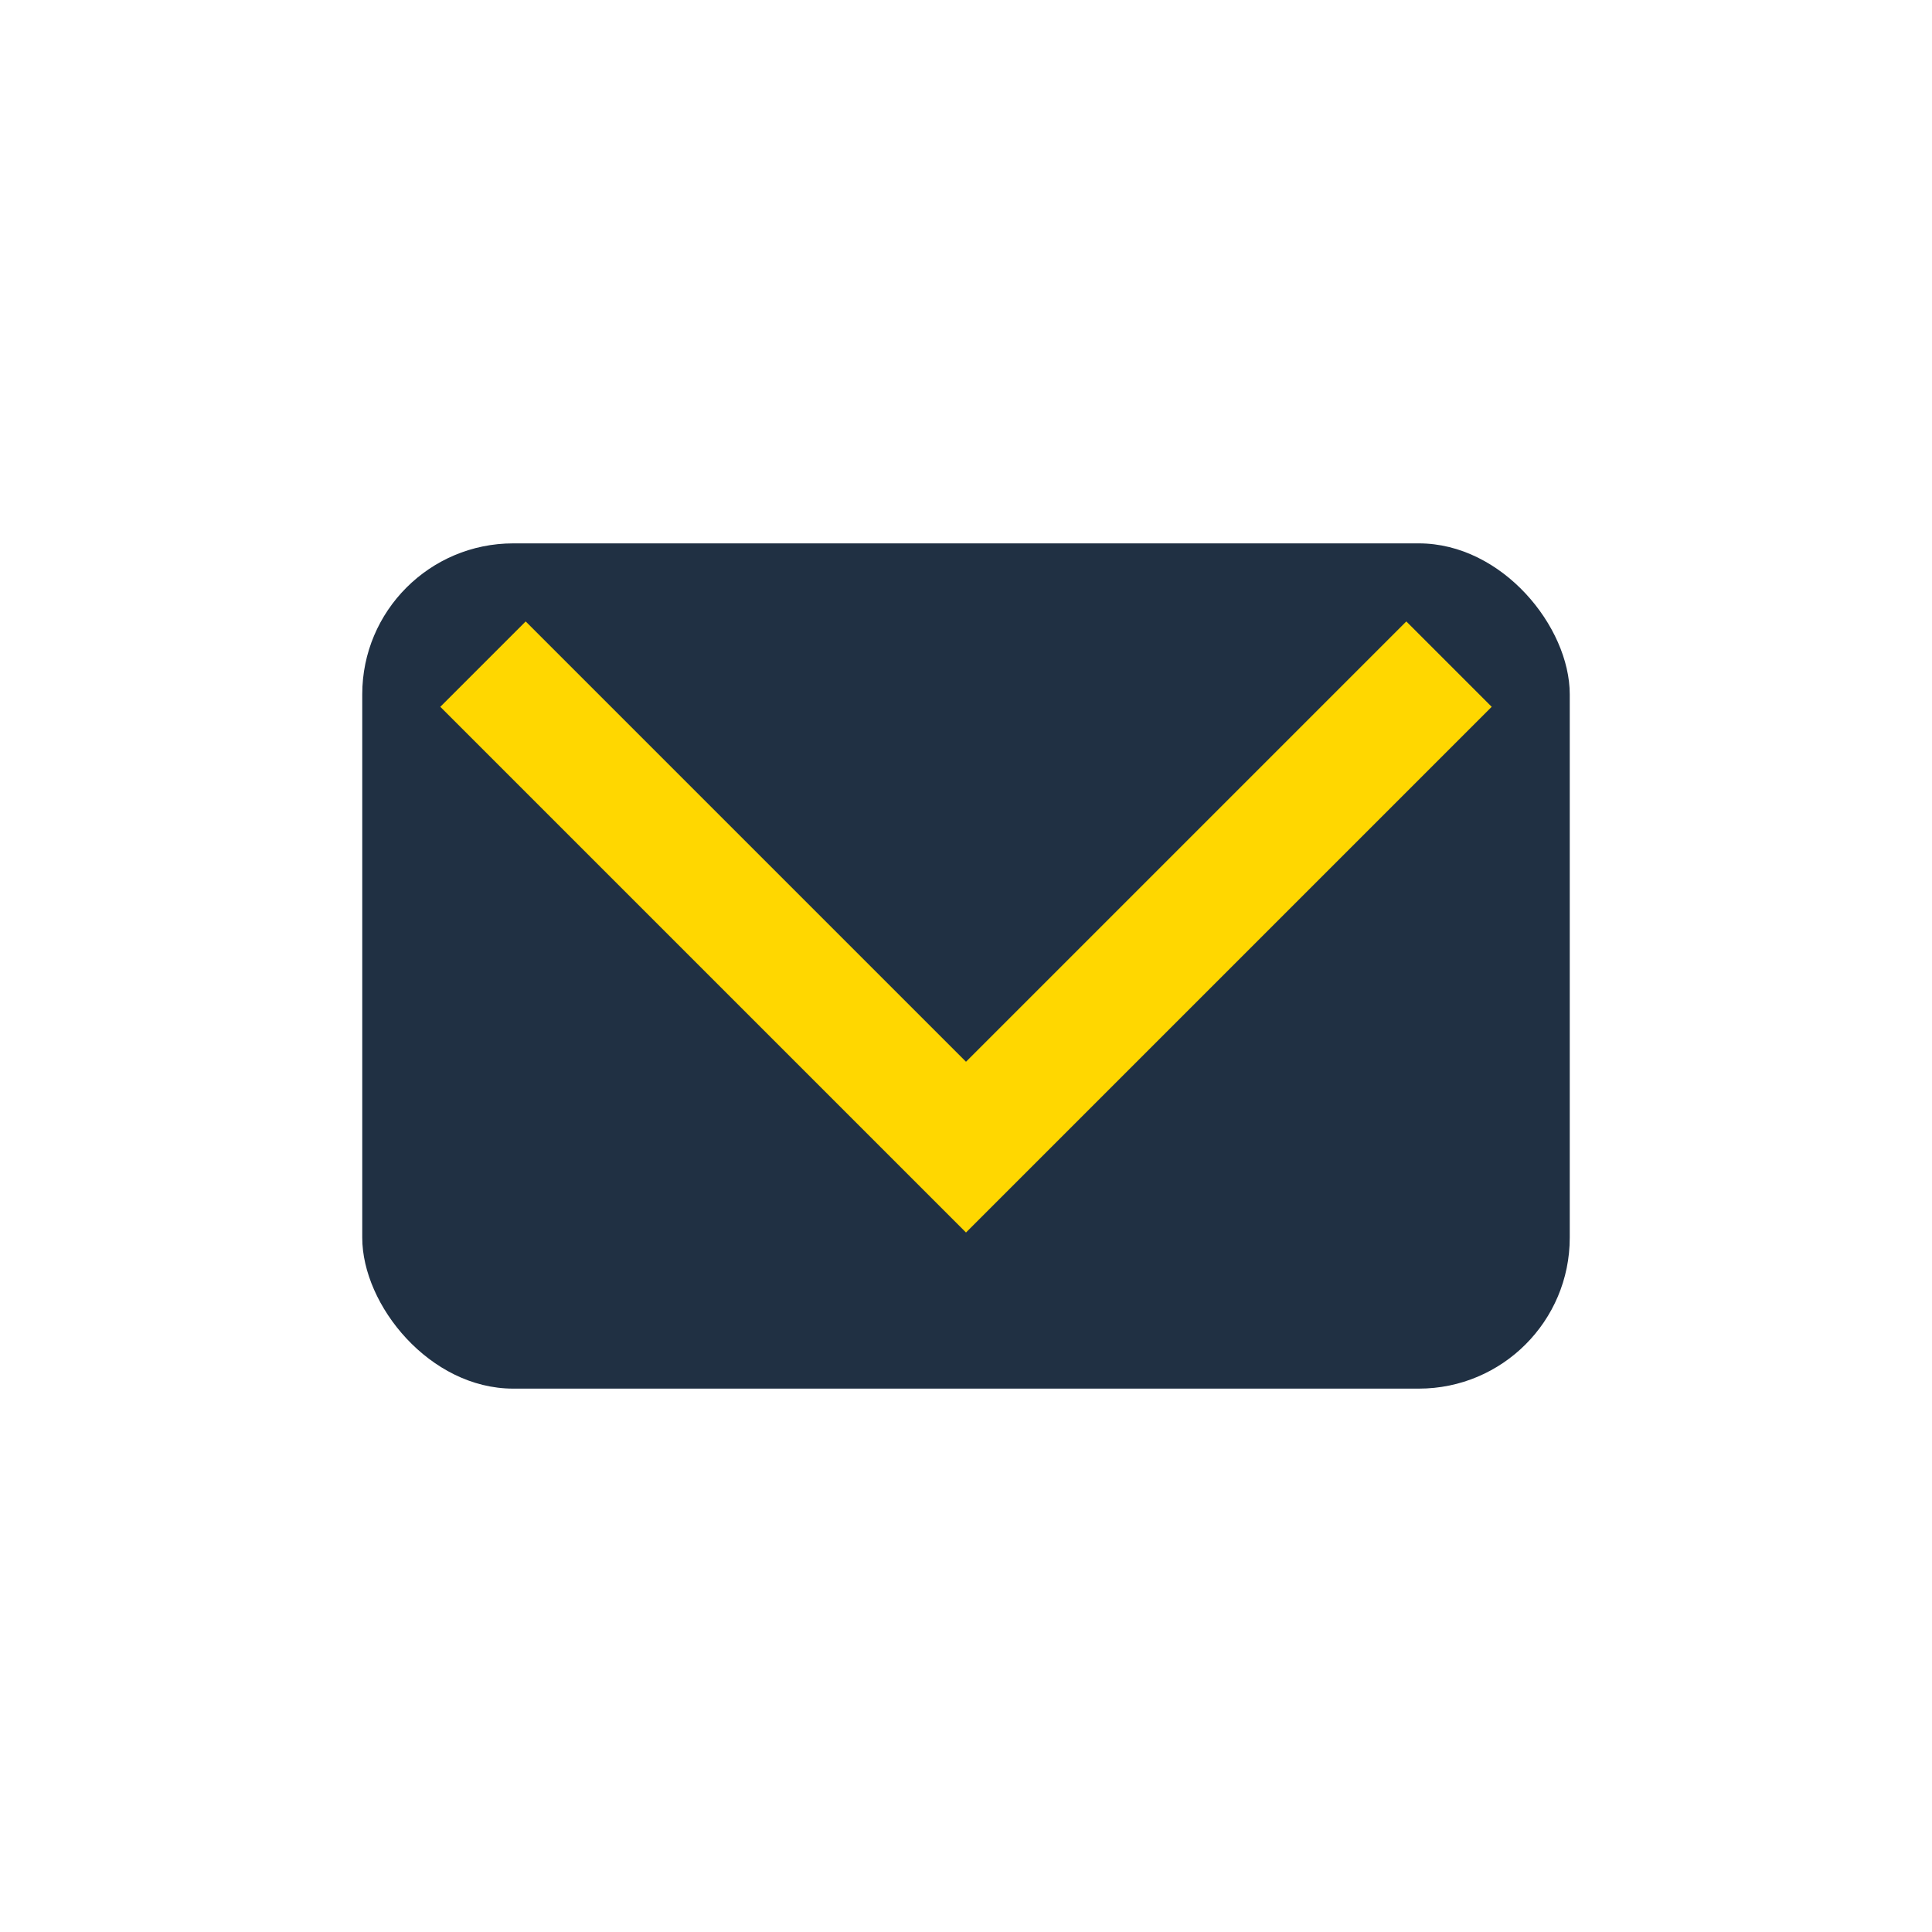
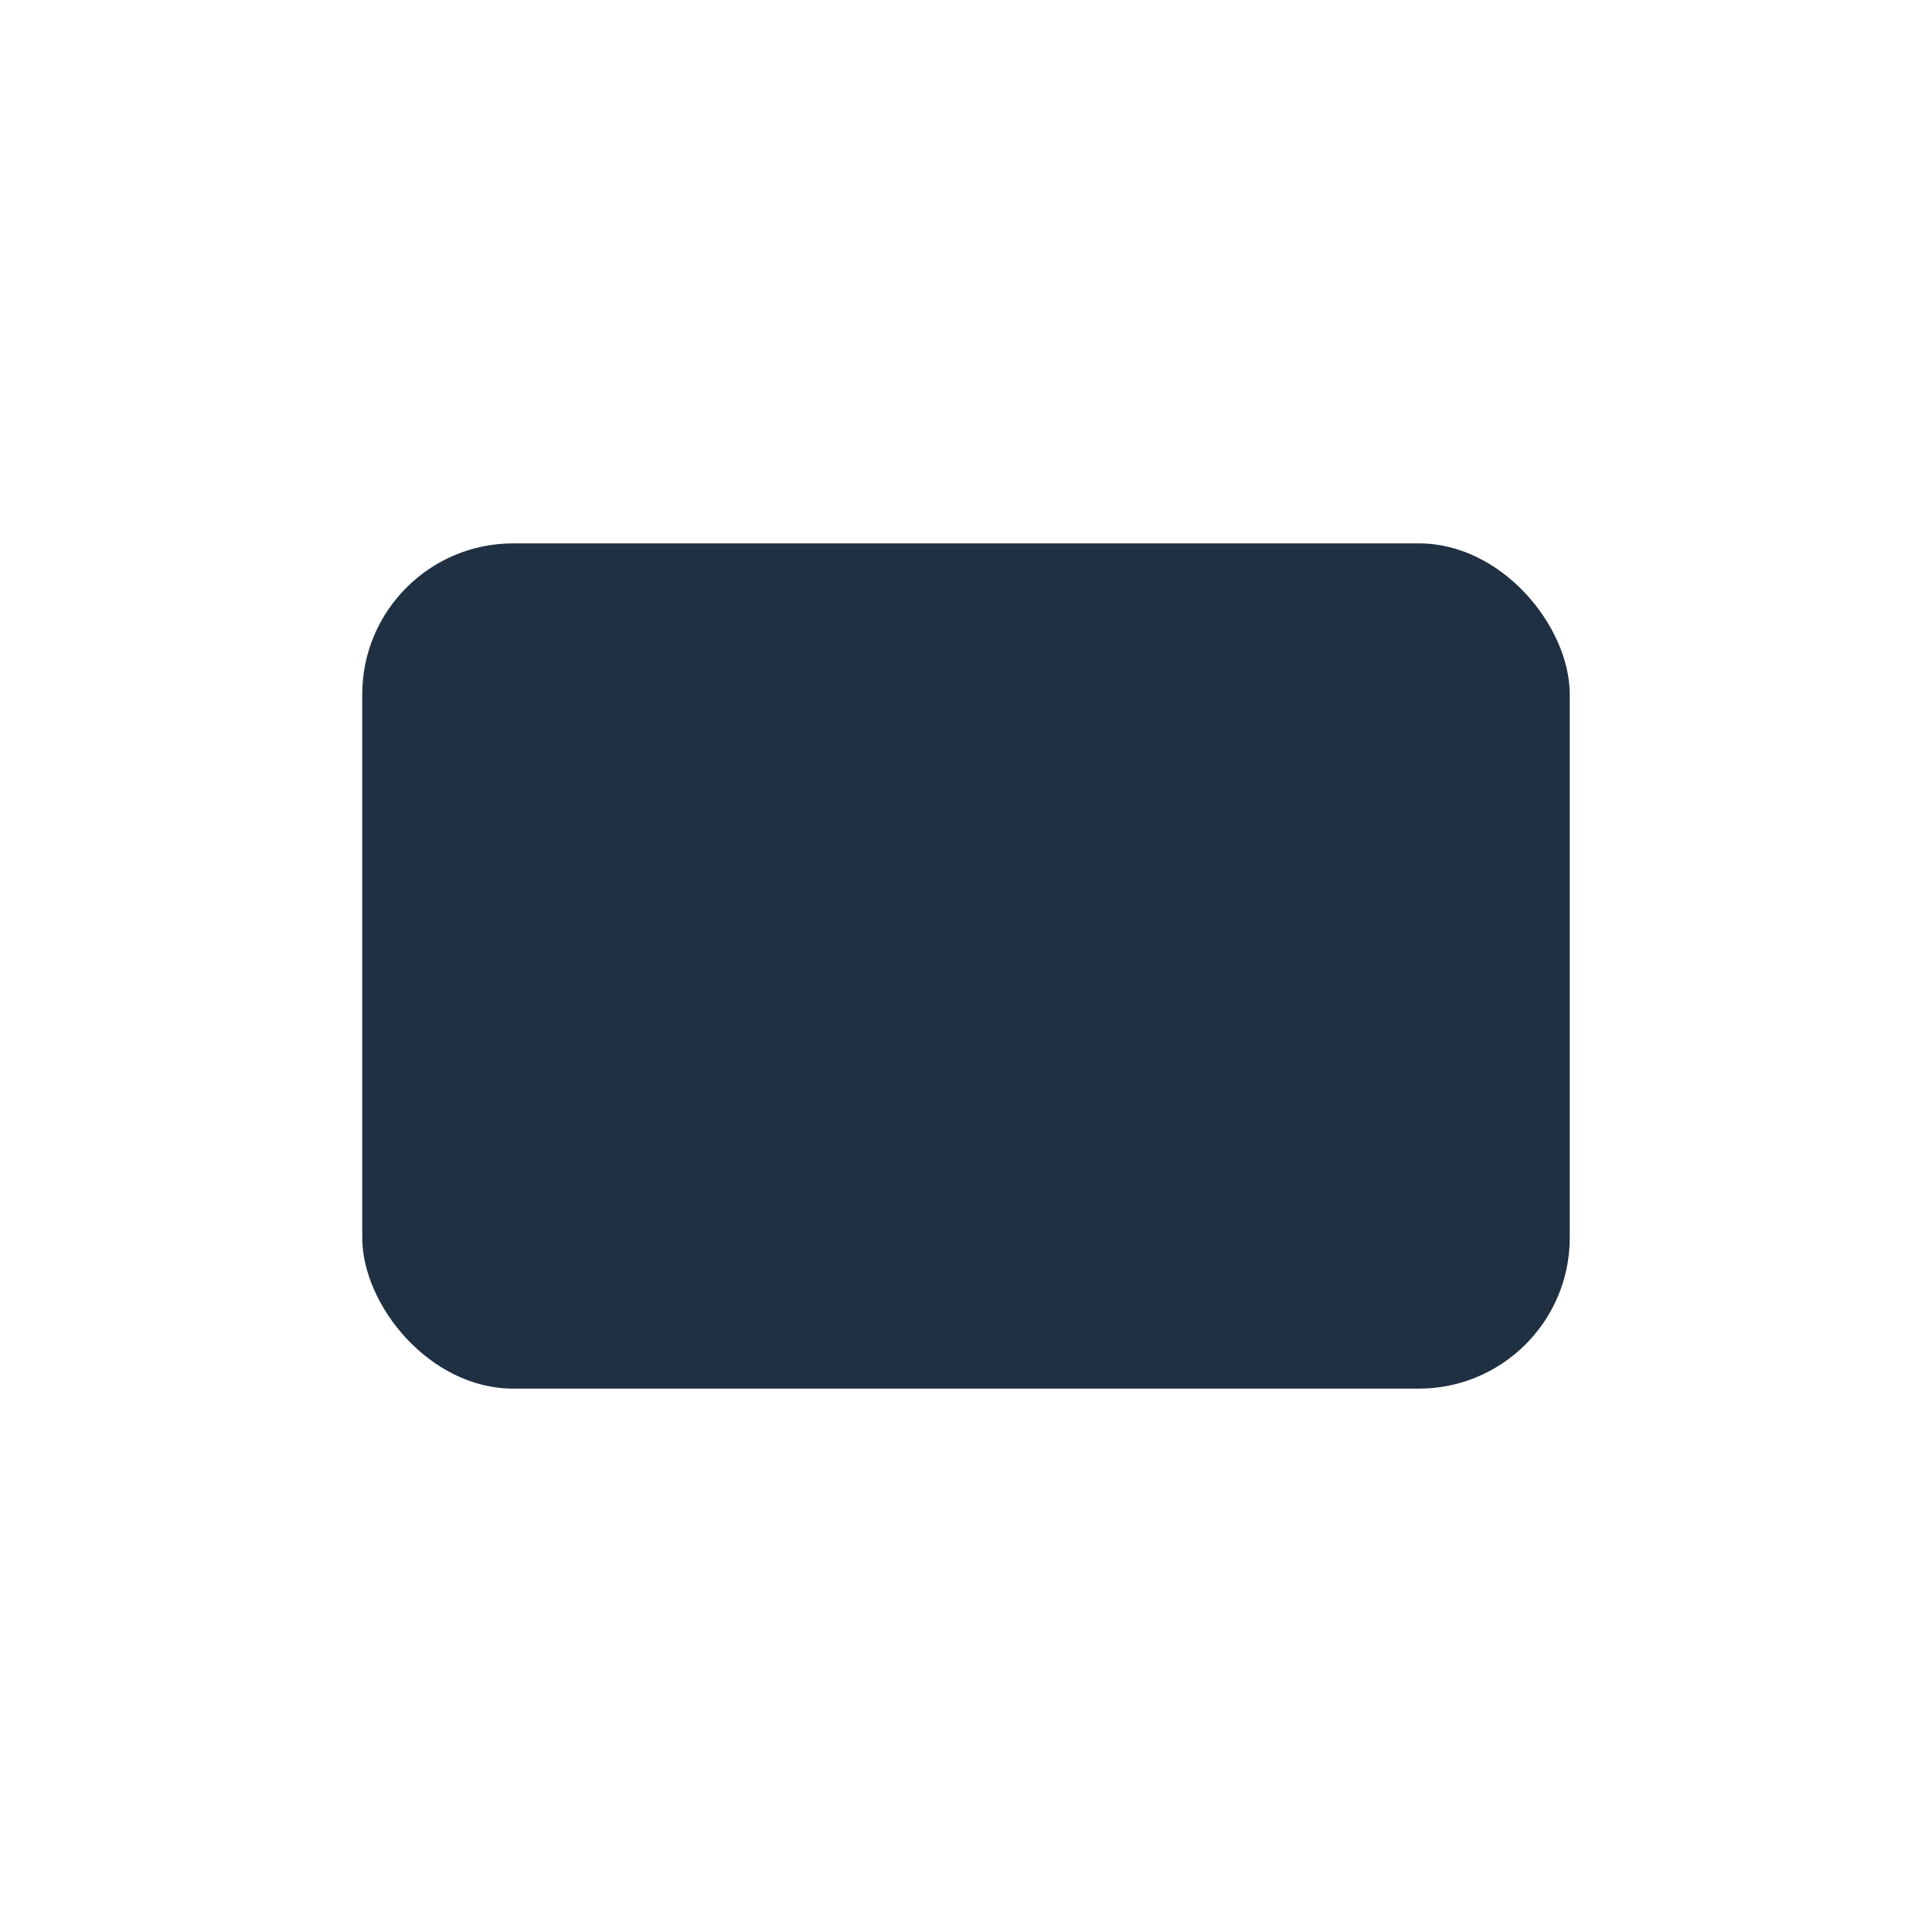
<svg xmlns="http://www.w3.org/2000/svg" width="32" height="32" viewBox="0 0 32 32">
  <rect x="6" y="9" width="20" height="14" rx="2.5" fill="#203043" />
-   <path d="M8 11l8 8 8-8" stroke="#FFD700" stroke-width="2" fill="none" />
</svg>